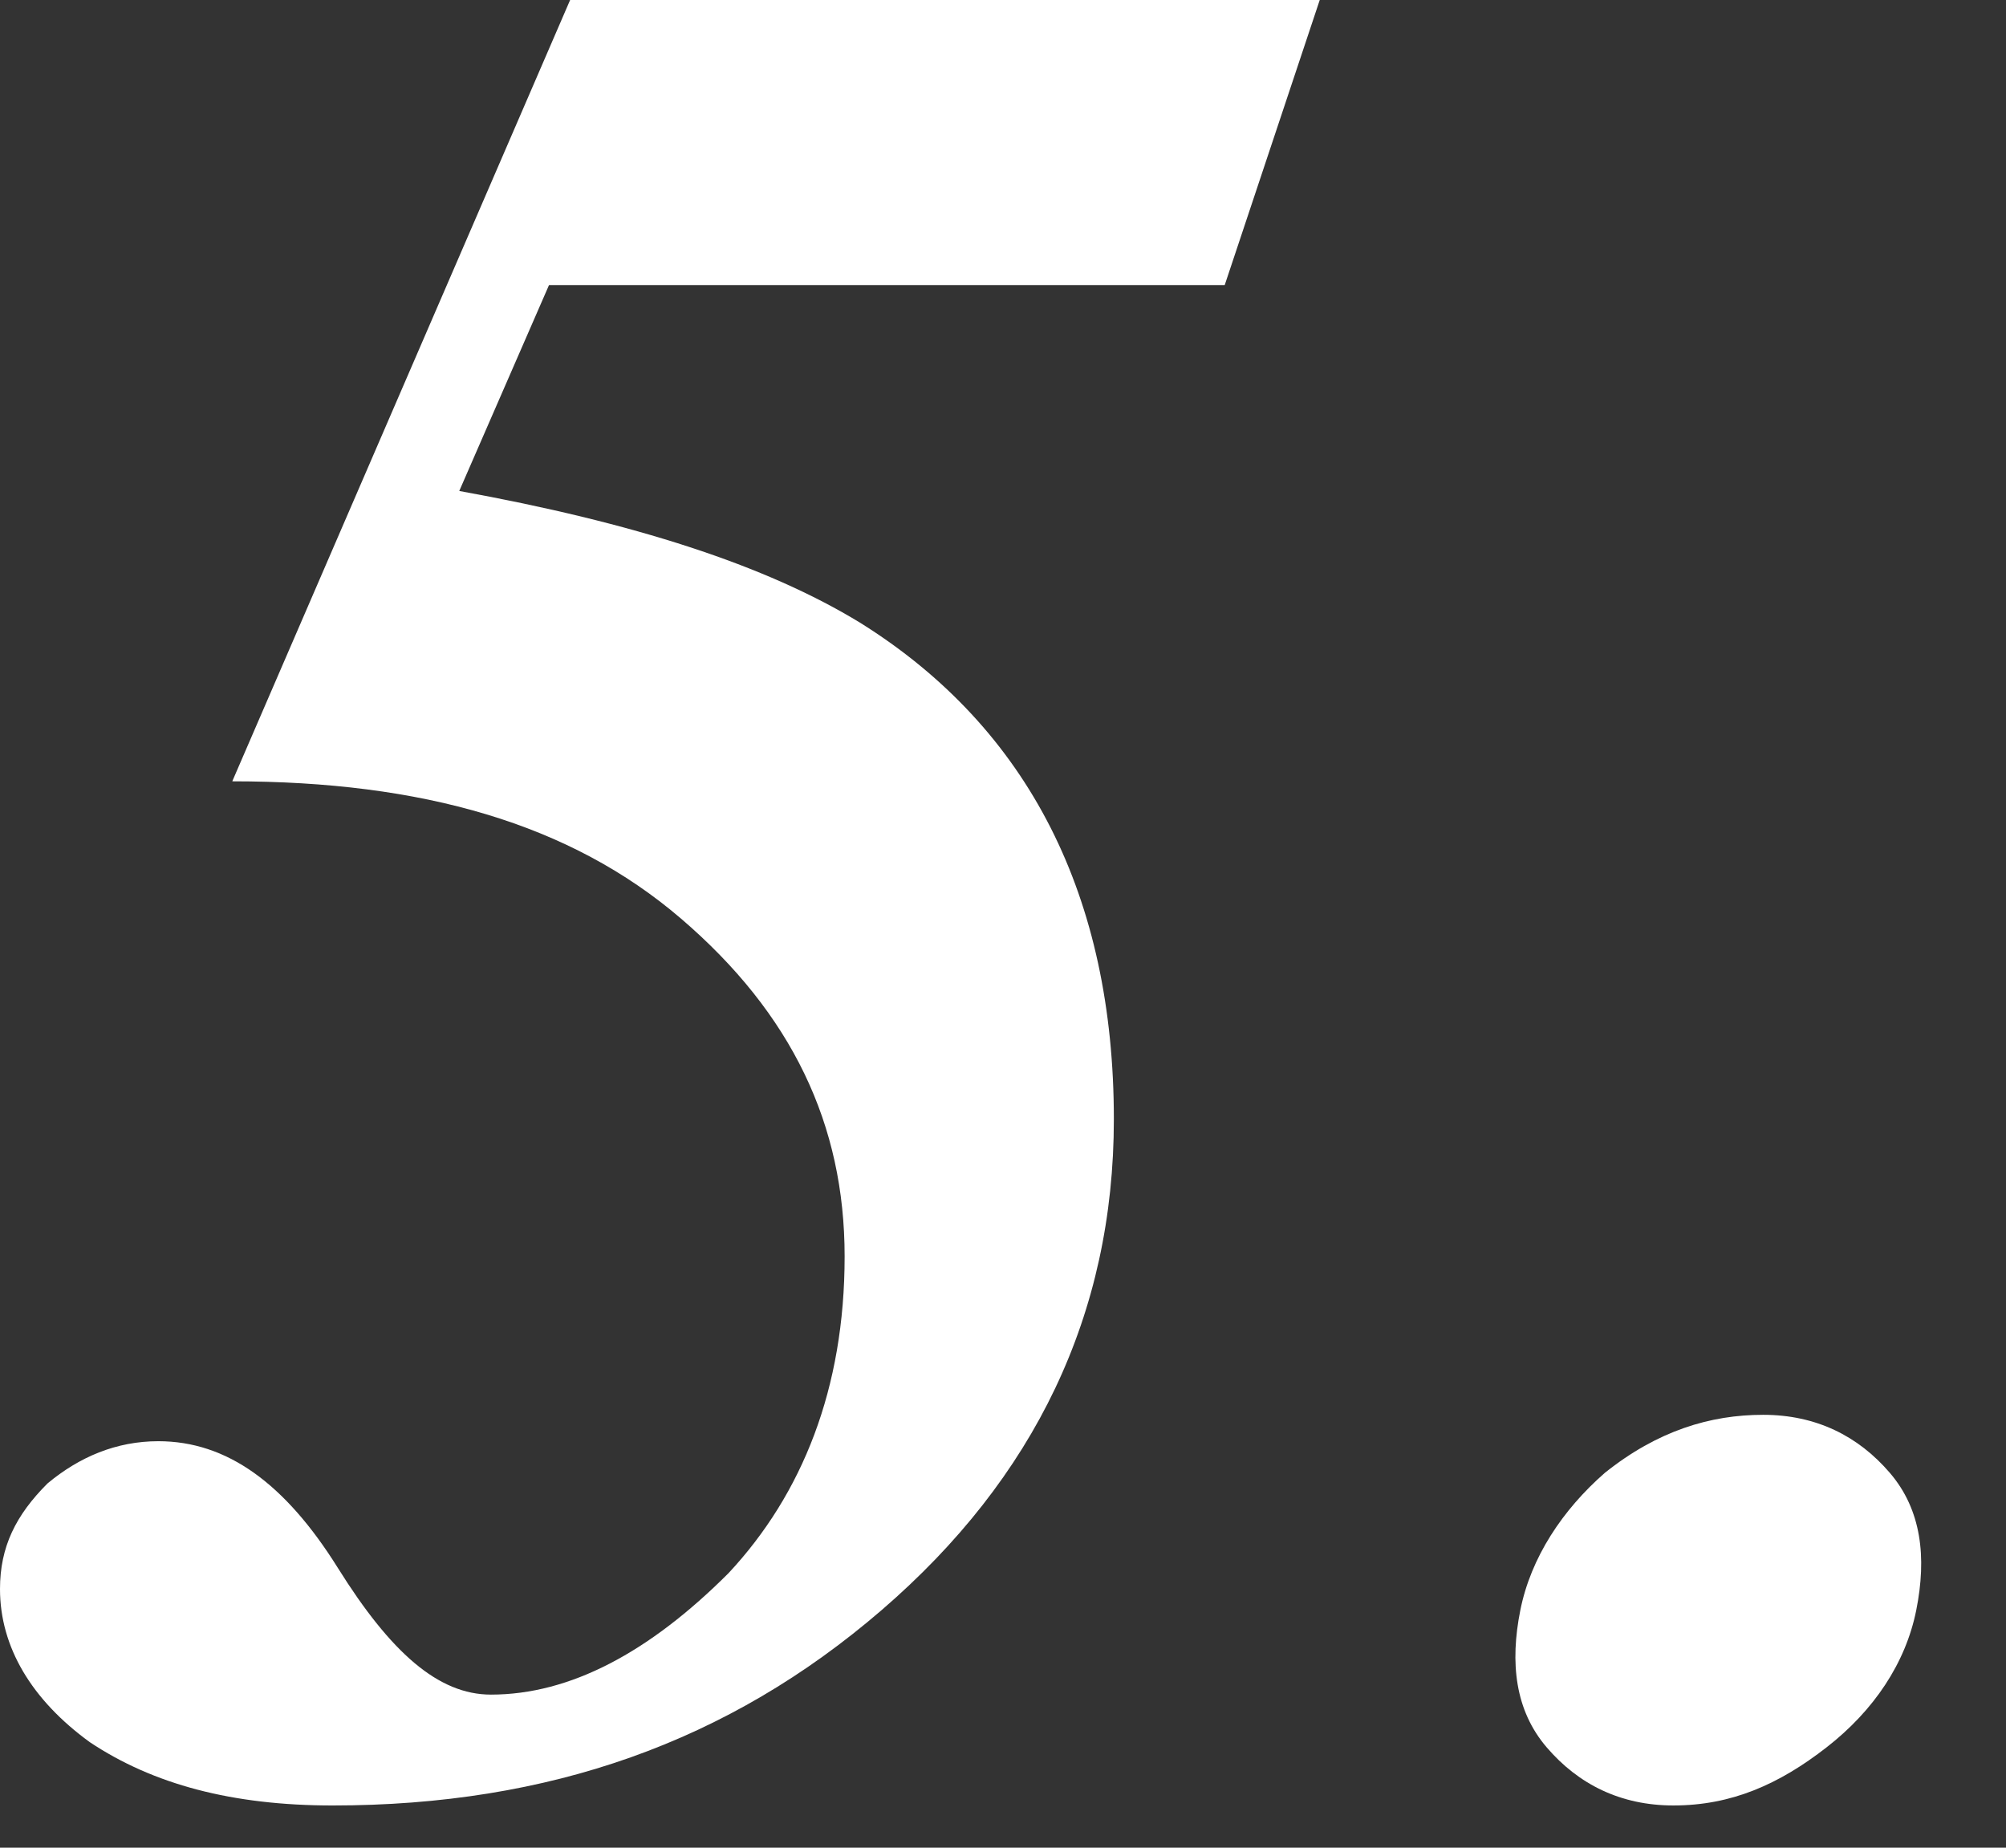
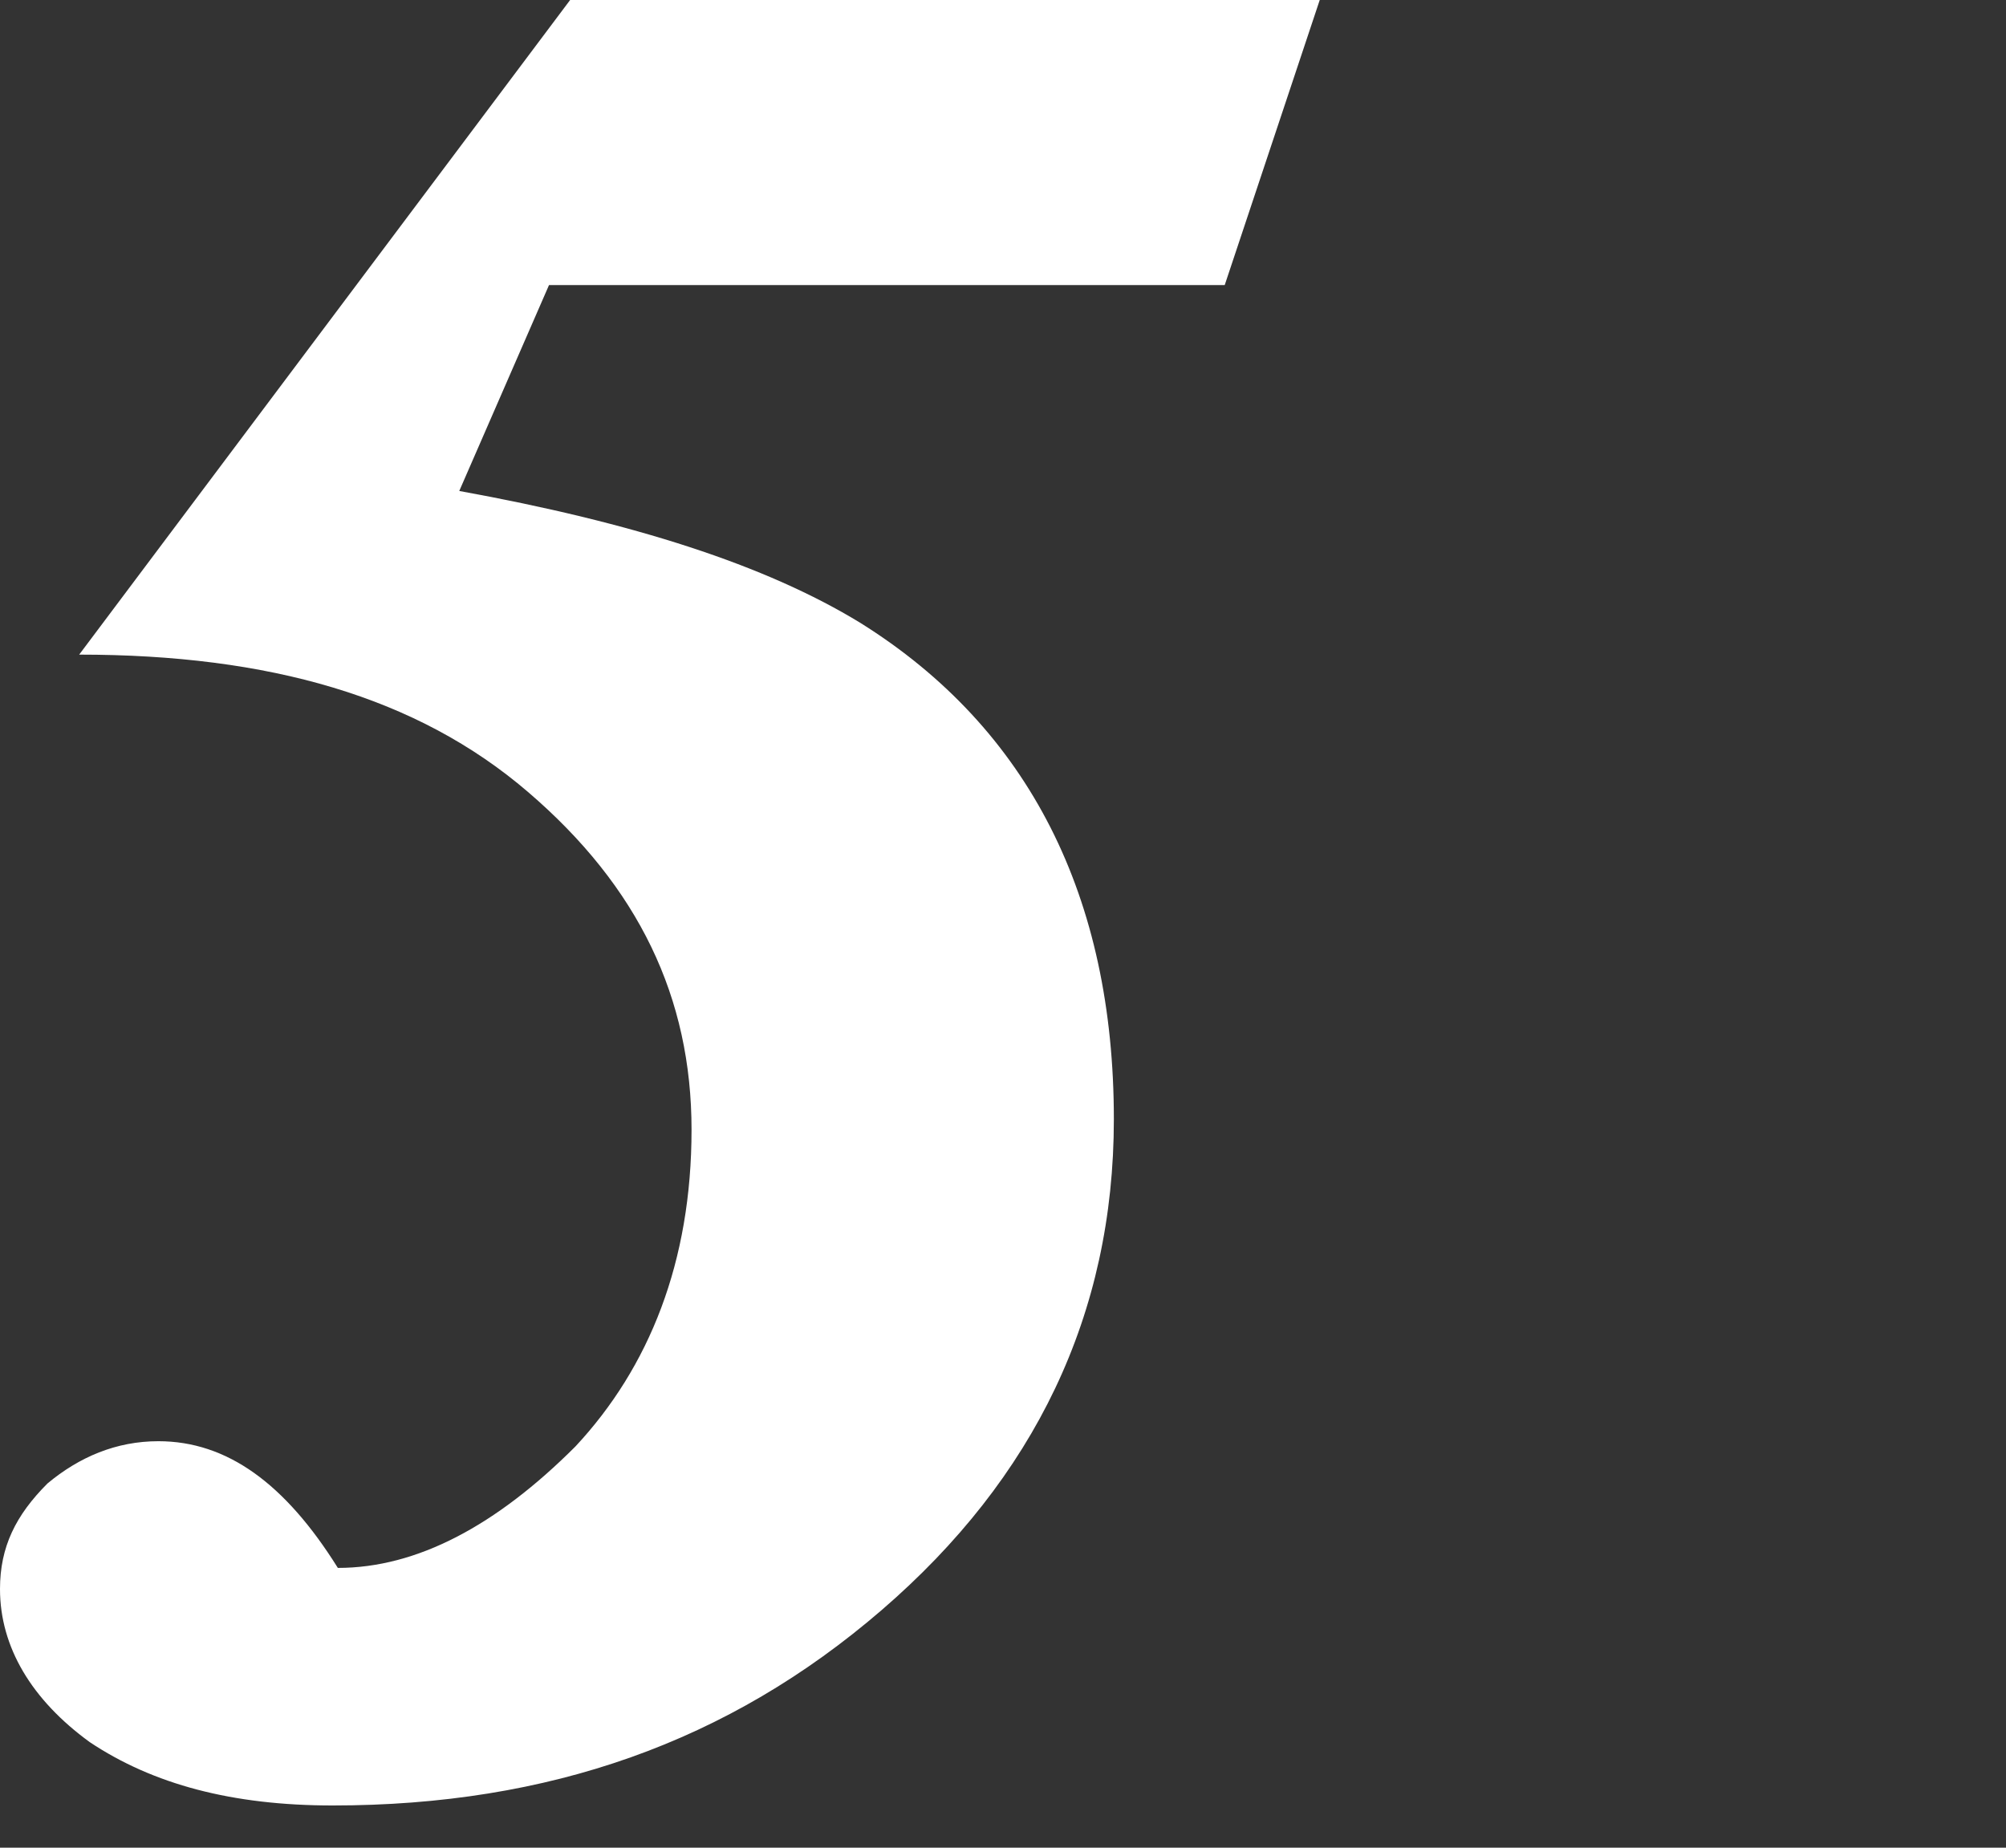
<svg xmlns="http://www.w3.org/2000/svg" version="1.1" id="レイヤー_1" x="0px" y="0px" viewBox="0 0 38 35" style="enable-background:new 0 0 38 35;" xml:space="preserve">
  <rect x="0" y="0" width="38" height="35" fill="#333333" stroke="none" />
  <style type="text/css">
	.st0{enable-background:new    ;}
	.st1{fill:#FFFFFF;}
</style>
  <g class="st0">
-     <path class="st1" d="M6.4,29.7c1,1.6,1.9,2.4,2.9,2.4c1.5,0,3-0.8,4.5-2.3c1.4-1.5,2.2-3.5,2.2-6c0-2.5-1-4.6-3.1-6.4   c-2.1-1.8-4.9-2.6-8.5-2.6L10.8,0H25l-1.8,5.4H10.4L8.7,9.3c3.3,0.6,5.8,1.4,7.6,2.5c3.2,2,4.8,5.2,4.8,9.4c0,3.7-1.5,6.8-4.4,9.3   c-2.9,2.5-6.3,3.7-10.4,3.7c-1.9,0-3.4-0.4-4.6-1.2C0.6,32.2,0,31.2,0,30.1c0-0.8,0.3-1.4,0.9-2c0.6-0.5,1.3-0.8,2.1-0.8   C4.3,27.3,5.4,28.1,6.4,29.7z" />
-     <path class="st1" d="M33.4,26.8c1,0,1.8,0.4,2.4,1.1c0.6,0.7,0.7,1.6,0.5,2.6c-0.2,1-0.8,1.9-1.7,2.6c-0.9,0.7-1.8,1.1-2.9,1.1   c-1,0-1.8-0.4-2.4-1.1c-0.6-0.7-0.7-1.6-0.5-2.6c0.2-1,0.8-1.9,1.6-2.6C31.4,27.1,32.4,26.8,33.4,26.8z" />
+     <path class="st1" d="M6.4,29.7c1.5,0,3-0.8,4.5-2.3c1.4-1.5,2.2-3.5,2.2-6c0-2.5-1-4.6-3.1-6.4   c-2.1-1.8-4.9-2.6-8.5-2.6L10.8,0H25l-1.8,5.4H10.4L8.7,9.3c3.3,0.6,5.8,1.4,7.6,2.5c3.2,2,4.8,5.2,4.8,9.4c0,3.7-1.5,6.8-4.4,9.3   c-2.9,2.5-6.3,3.7-10.4,3.7c-1.9,0-3.4-0.4-4.6-1.2C0.6,32.2,0,31.2,0,30.1c0-0.8,0.3-1.4,0.9-2c0.6-0.5,1.3-0.8,2.1-0.8   C4.3,27.3,5.4,28.1,6.4,29.7z" />
  </g>
</svg>